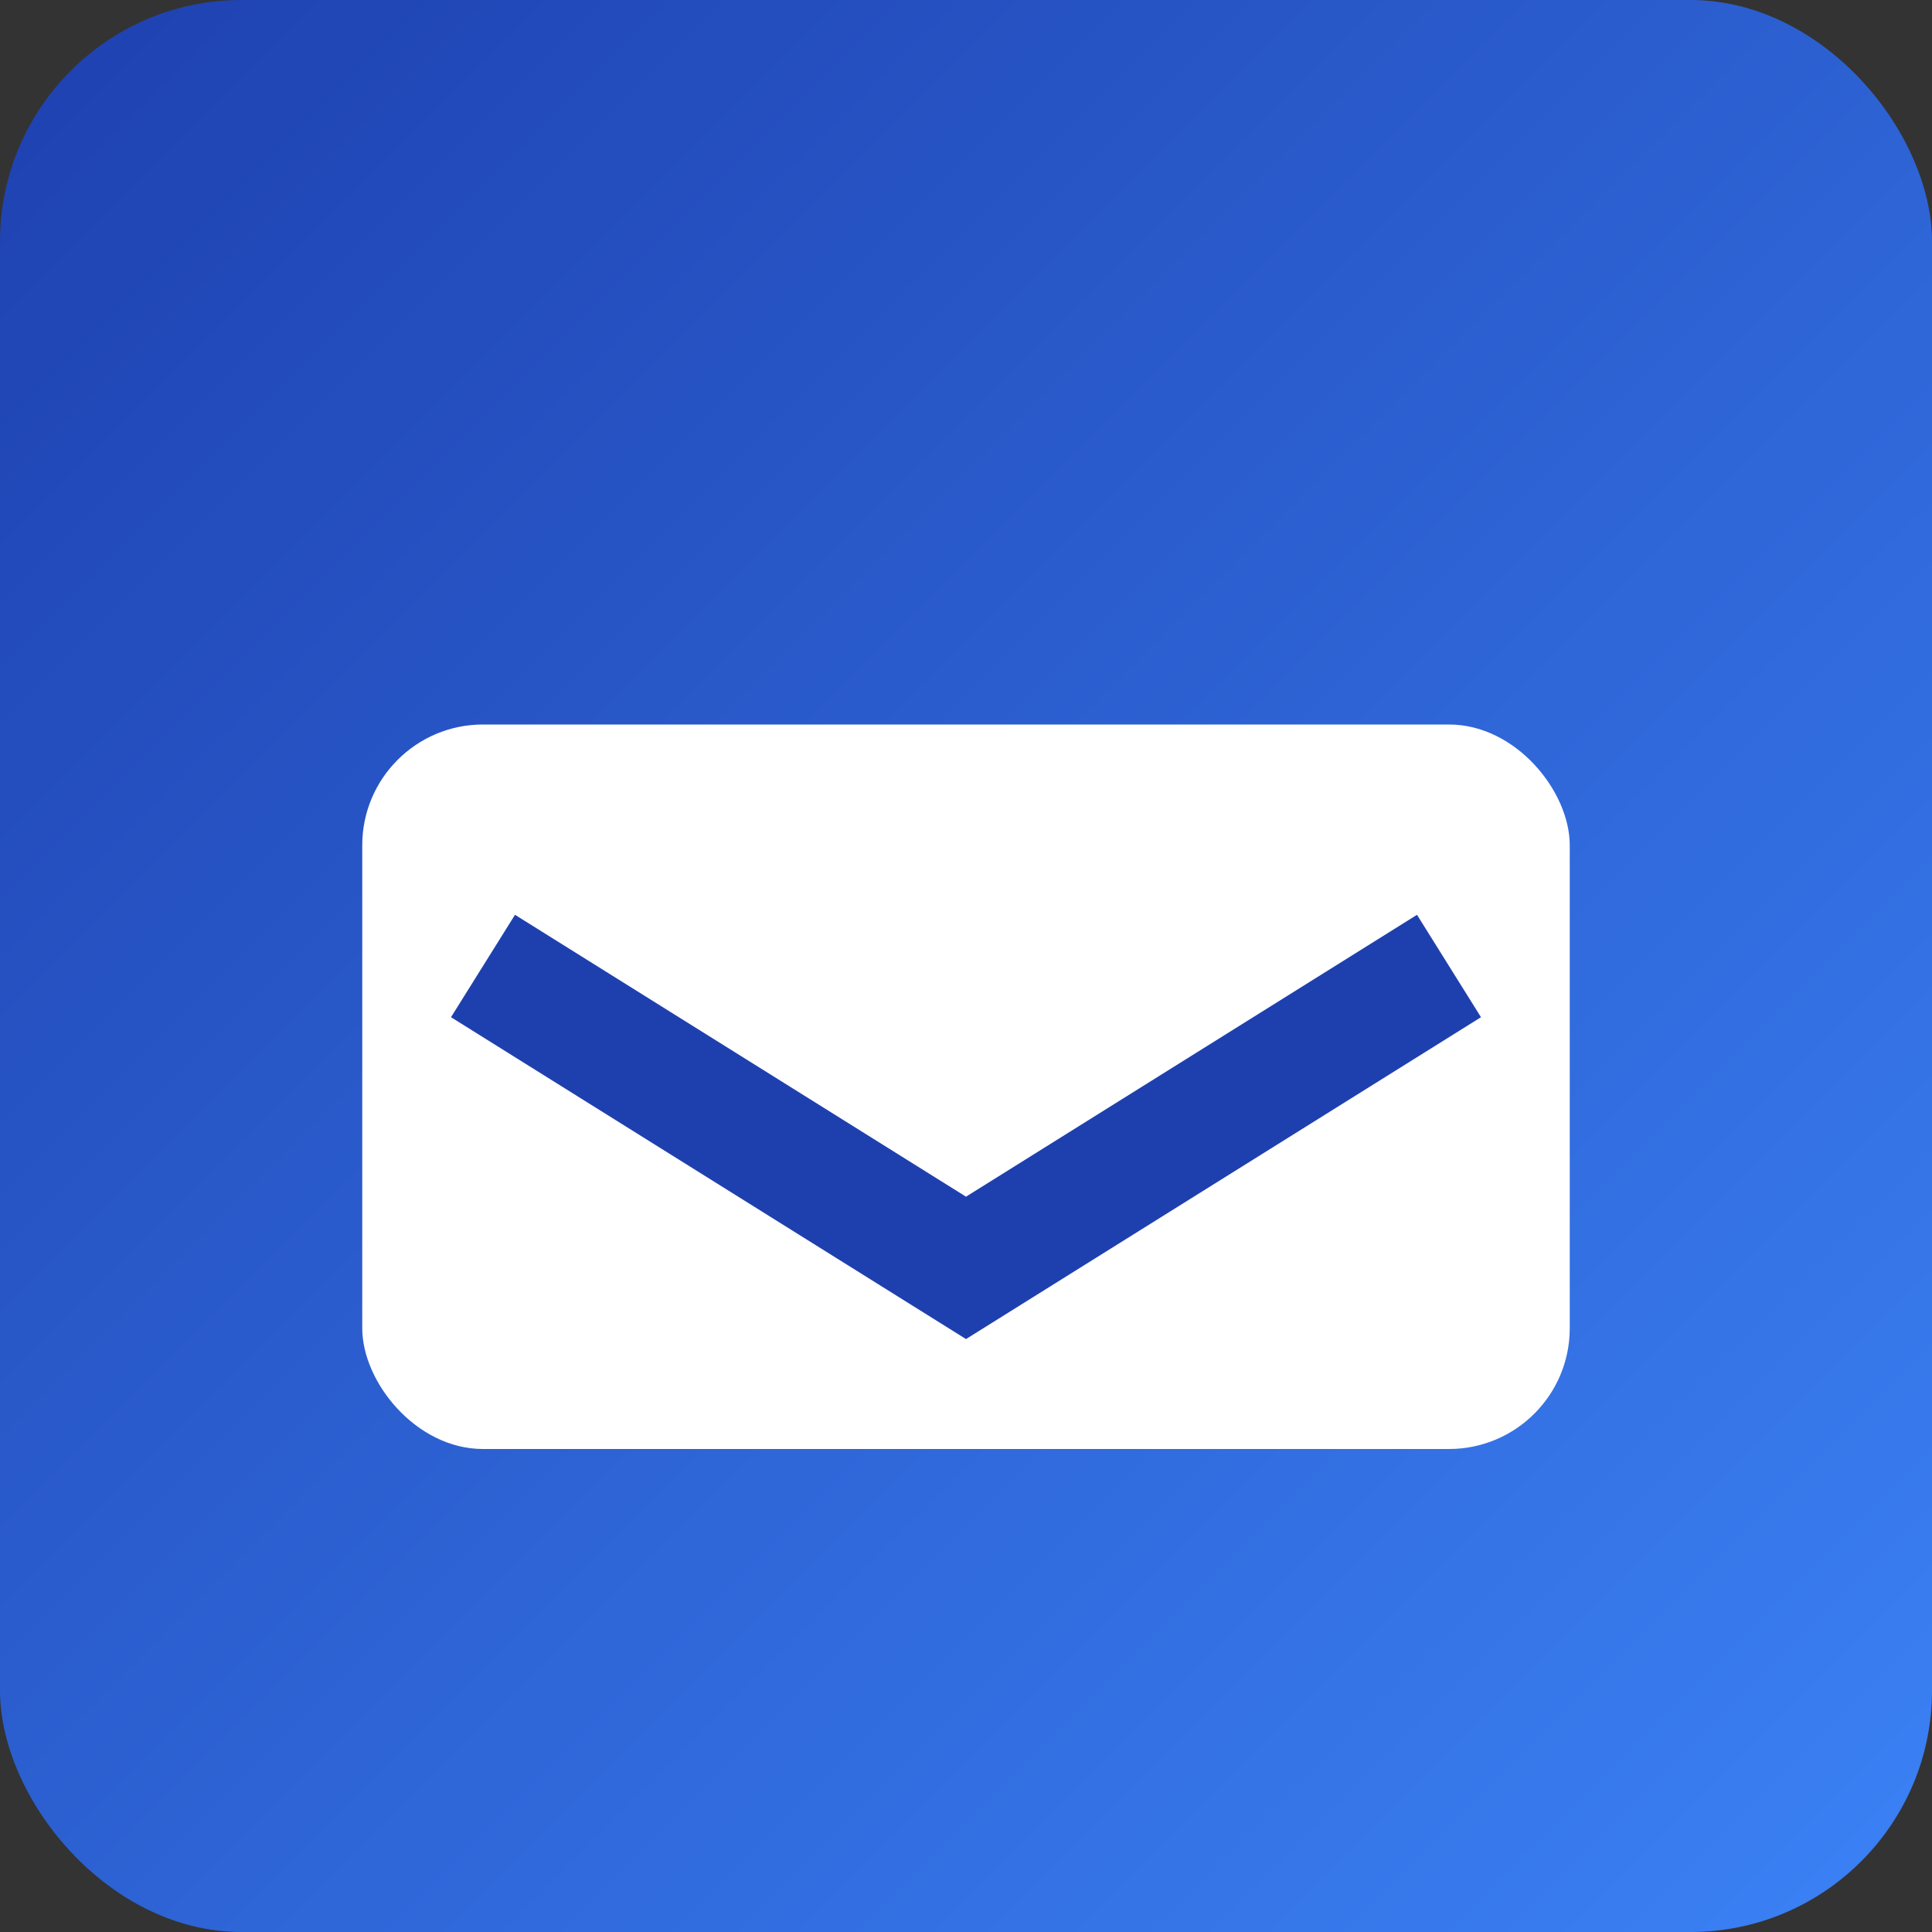
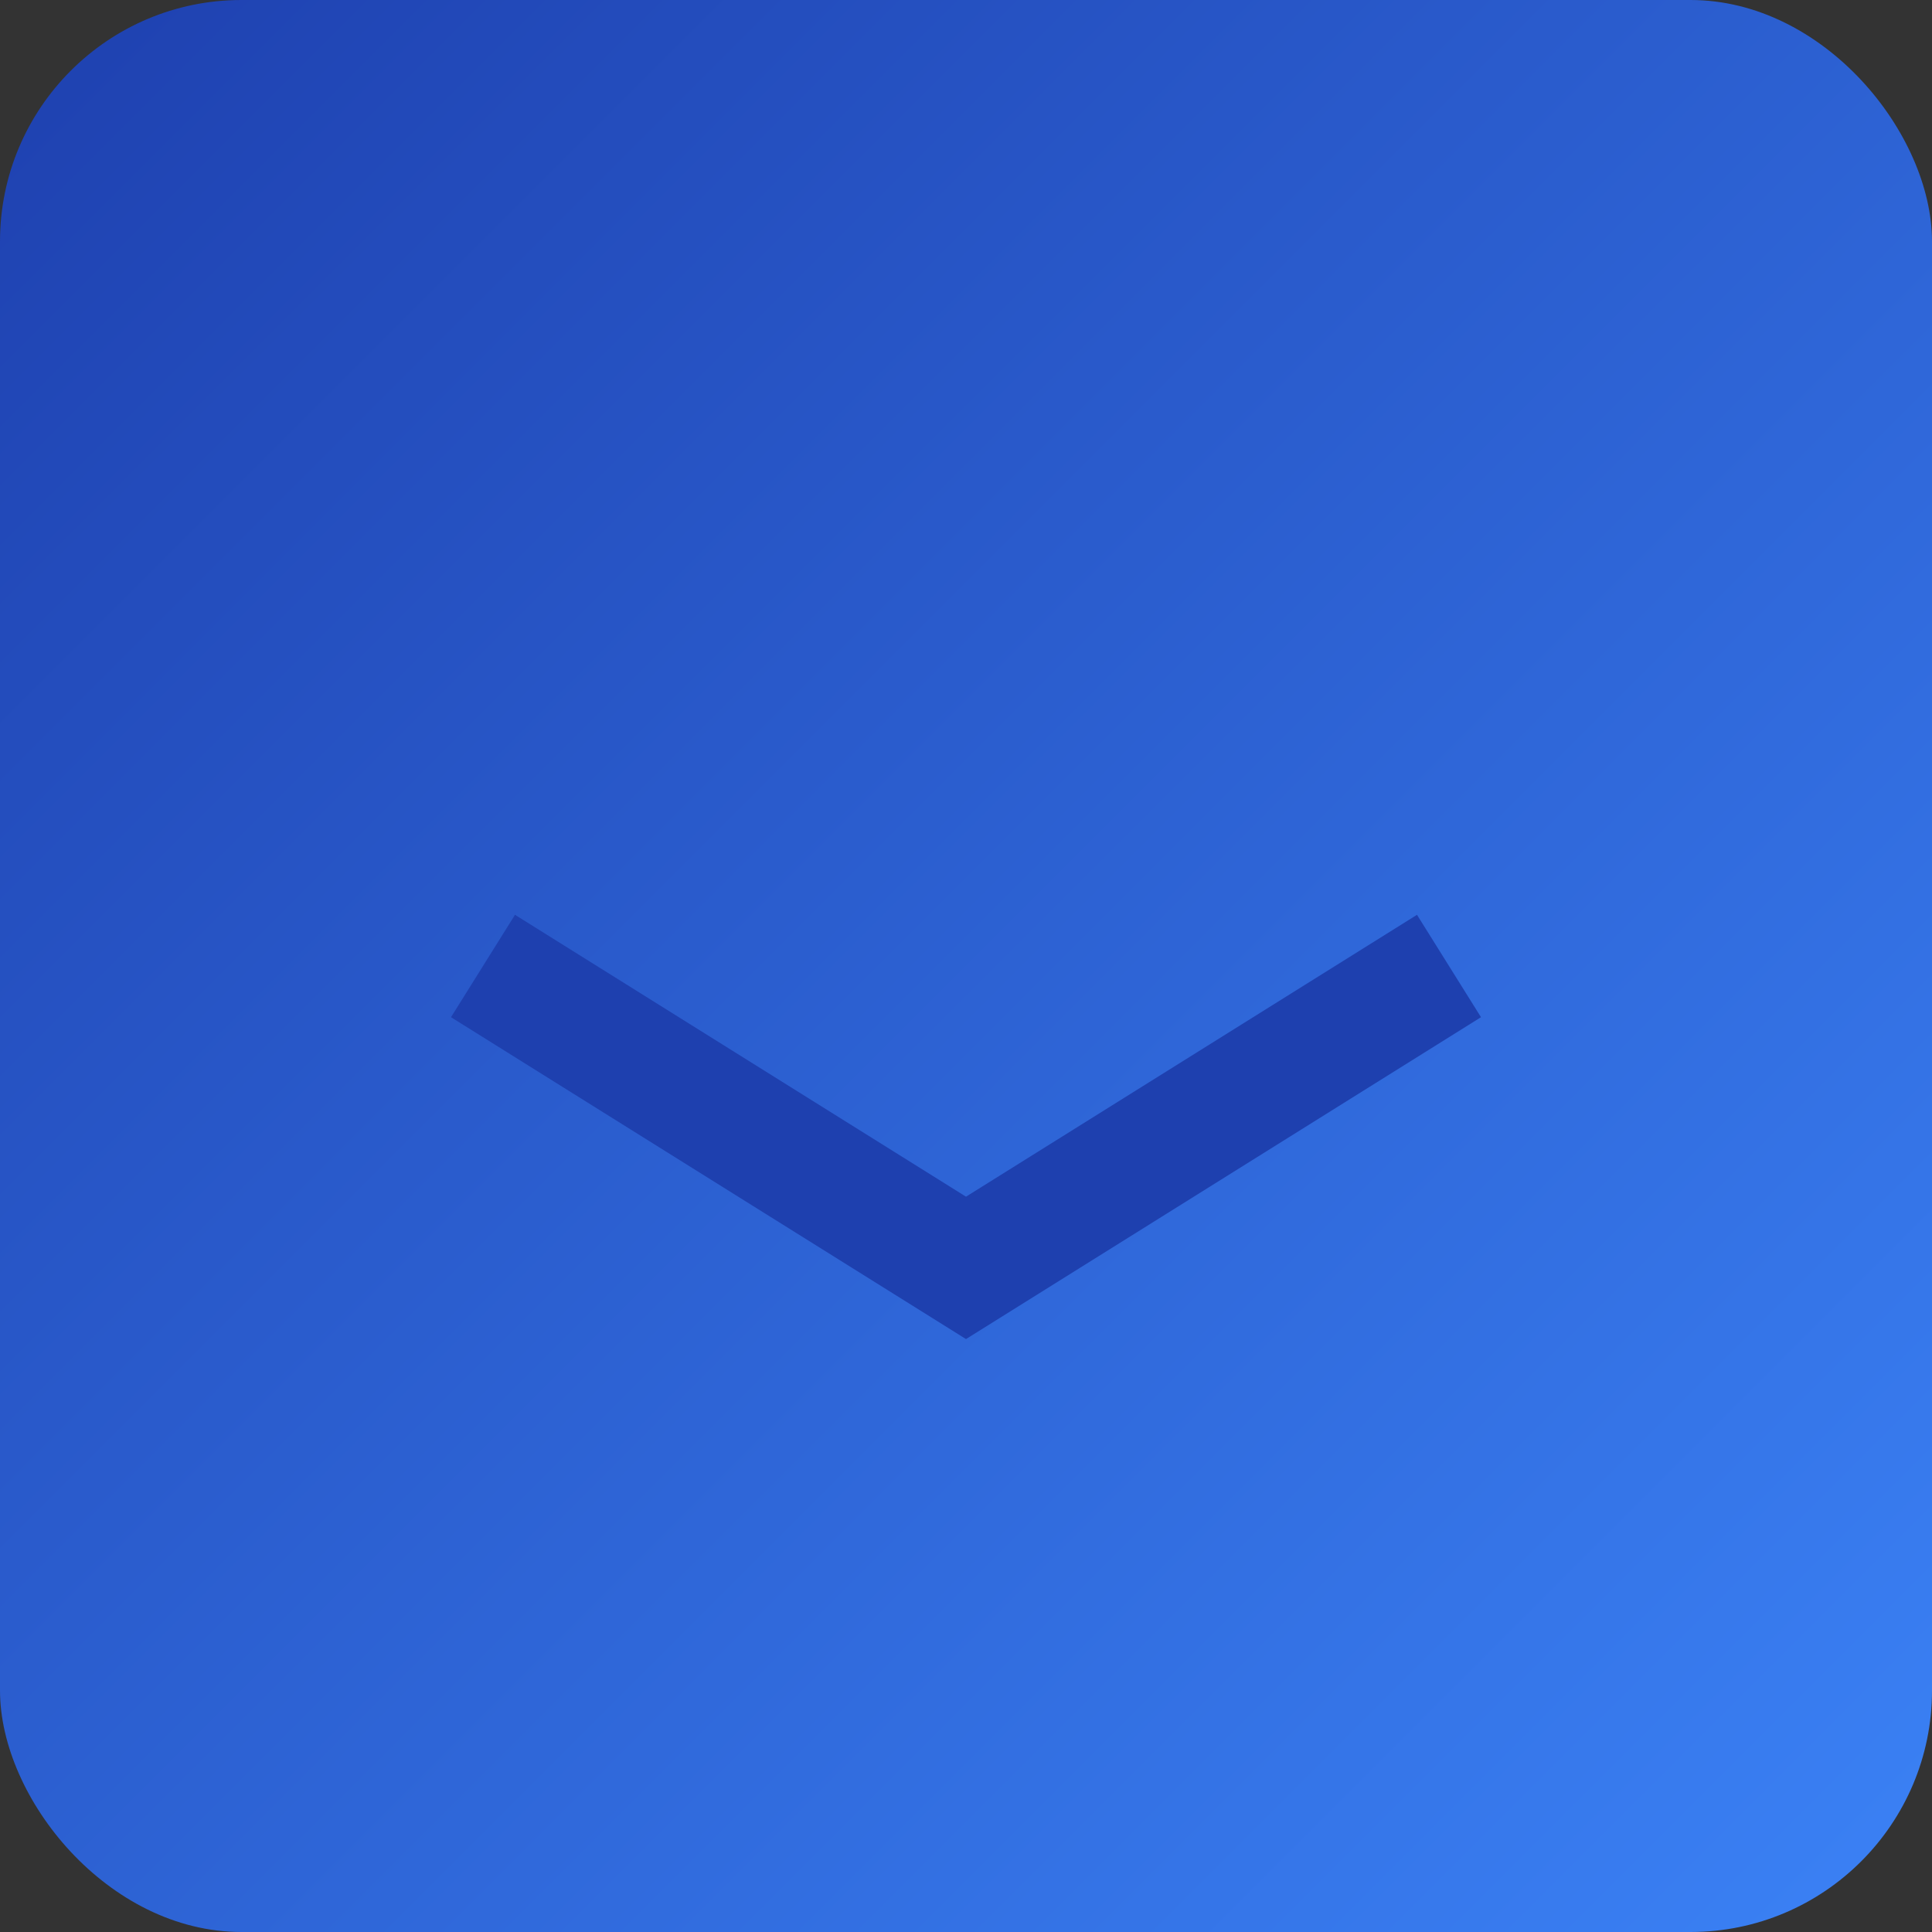
<svg xmlns="http://www.w3.org/2000/svg" width="16" height="16" viewBox="0 0 16 16">
  <rect x="0" y="0" width="16" height="16" fill="#333333" stroke="none" />
  <defs>
    <linearGradient id="gradient" x1="0%" y1="0%" x2="100%" y2="100%">
      <stop offset="0%" style="stop-color:#1e40af;stop-opacity:1" />
      <stop offset="100%" style="stop-color:#3b82f6;stop-opacity:1" />
    </linearGradient>
  </defs>
  <rect width="16" height="16" fill="url(#gradient)" rx="2" />
  <g transform="translate(3, 5)">
-     <rect x="0" y="1" width="10" height="6" rx="1" fill="white" stroke="none" />
    <path d="M1 3 L5 5.5 L9 3" stroke="#1e40af" stroke-width="1" fill="none" />
  </g>
</svg>